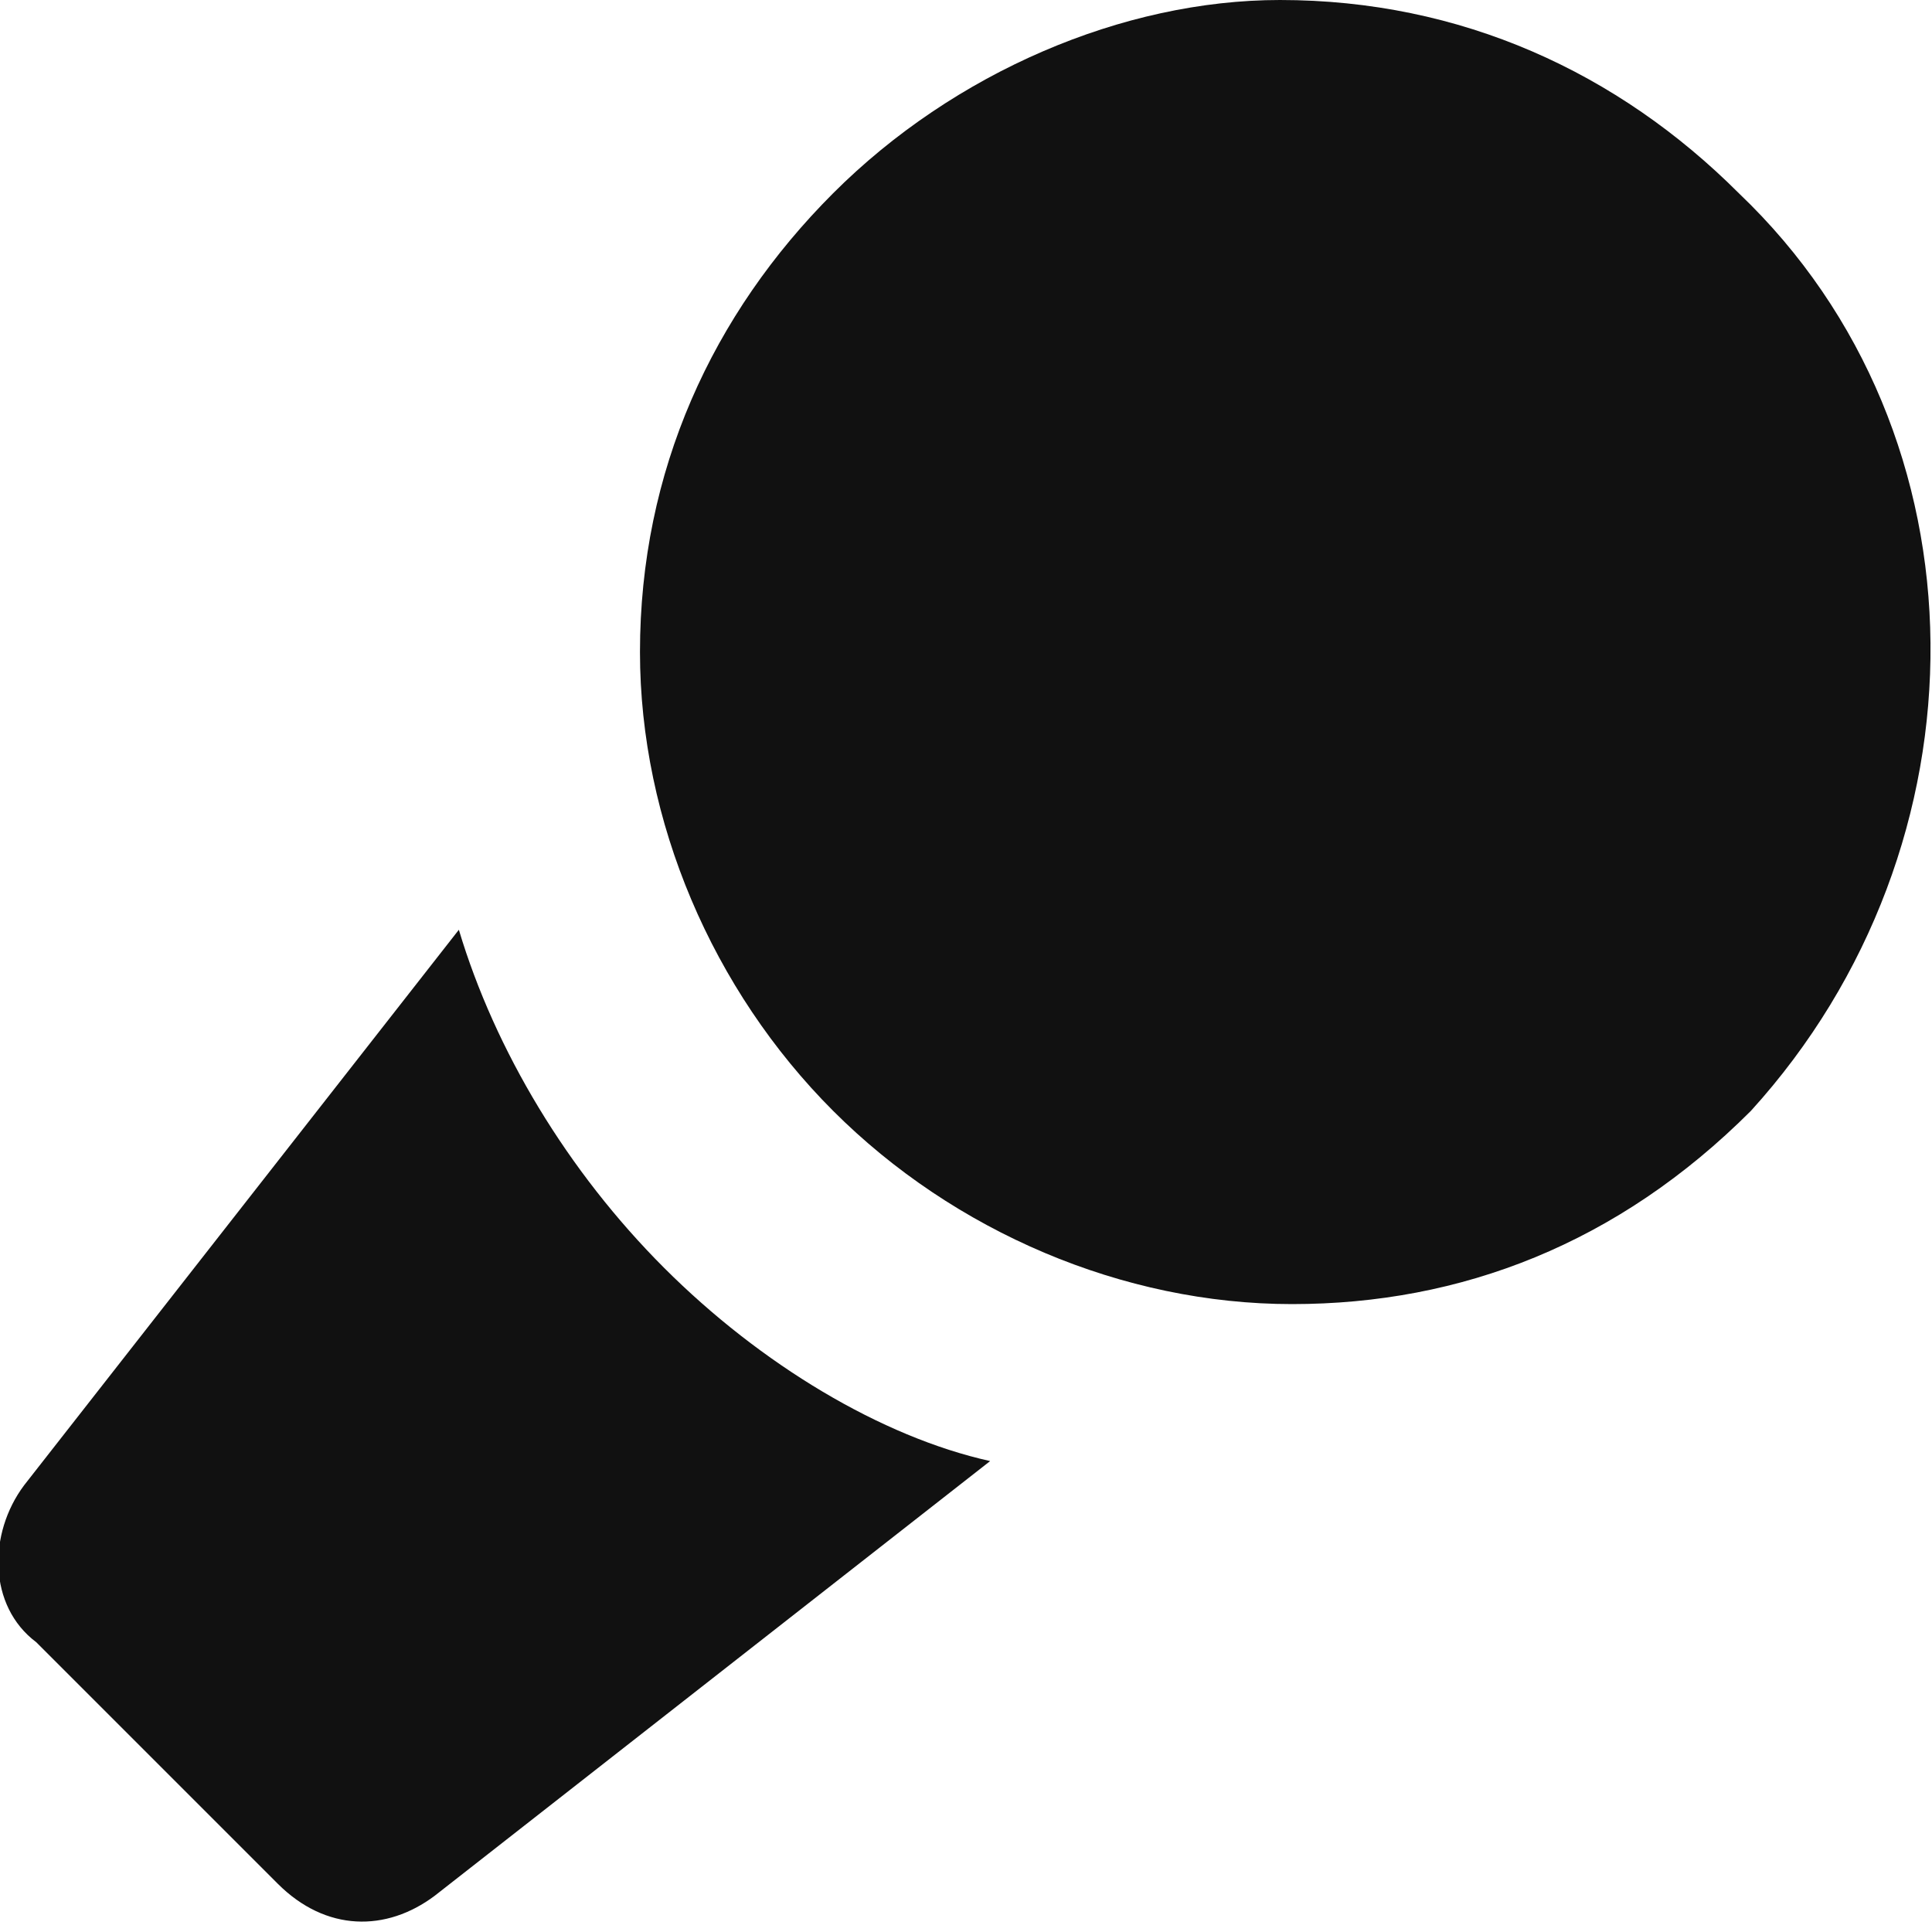
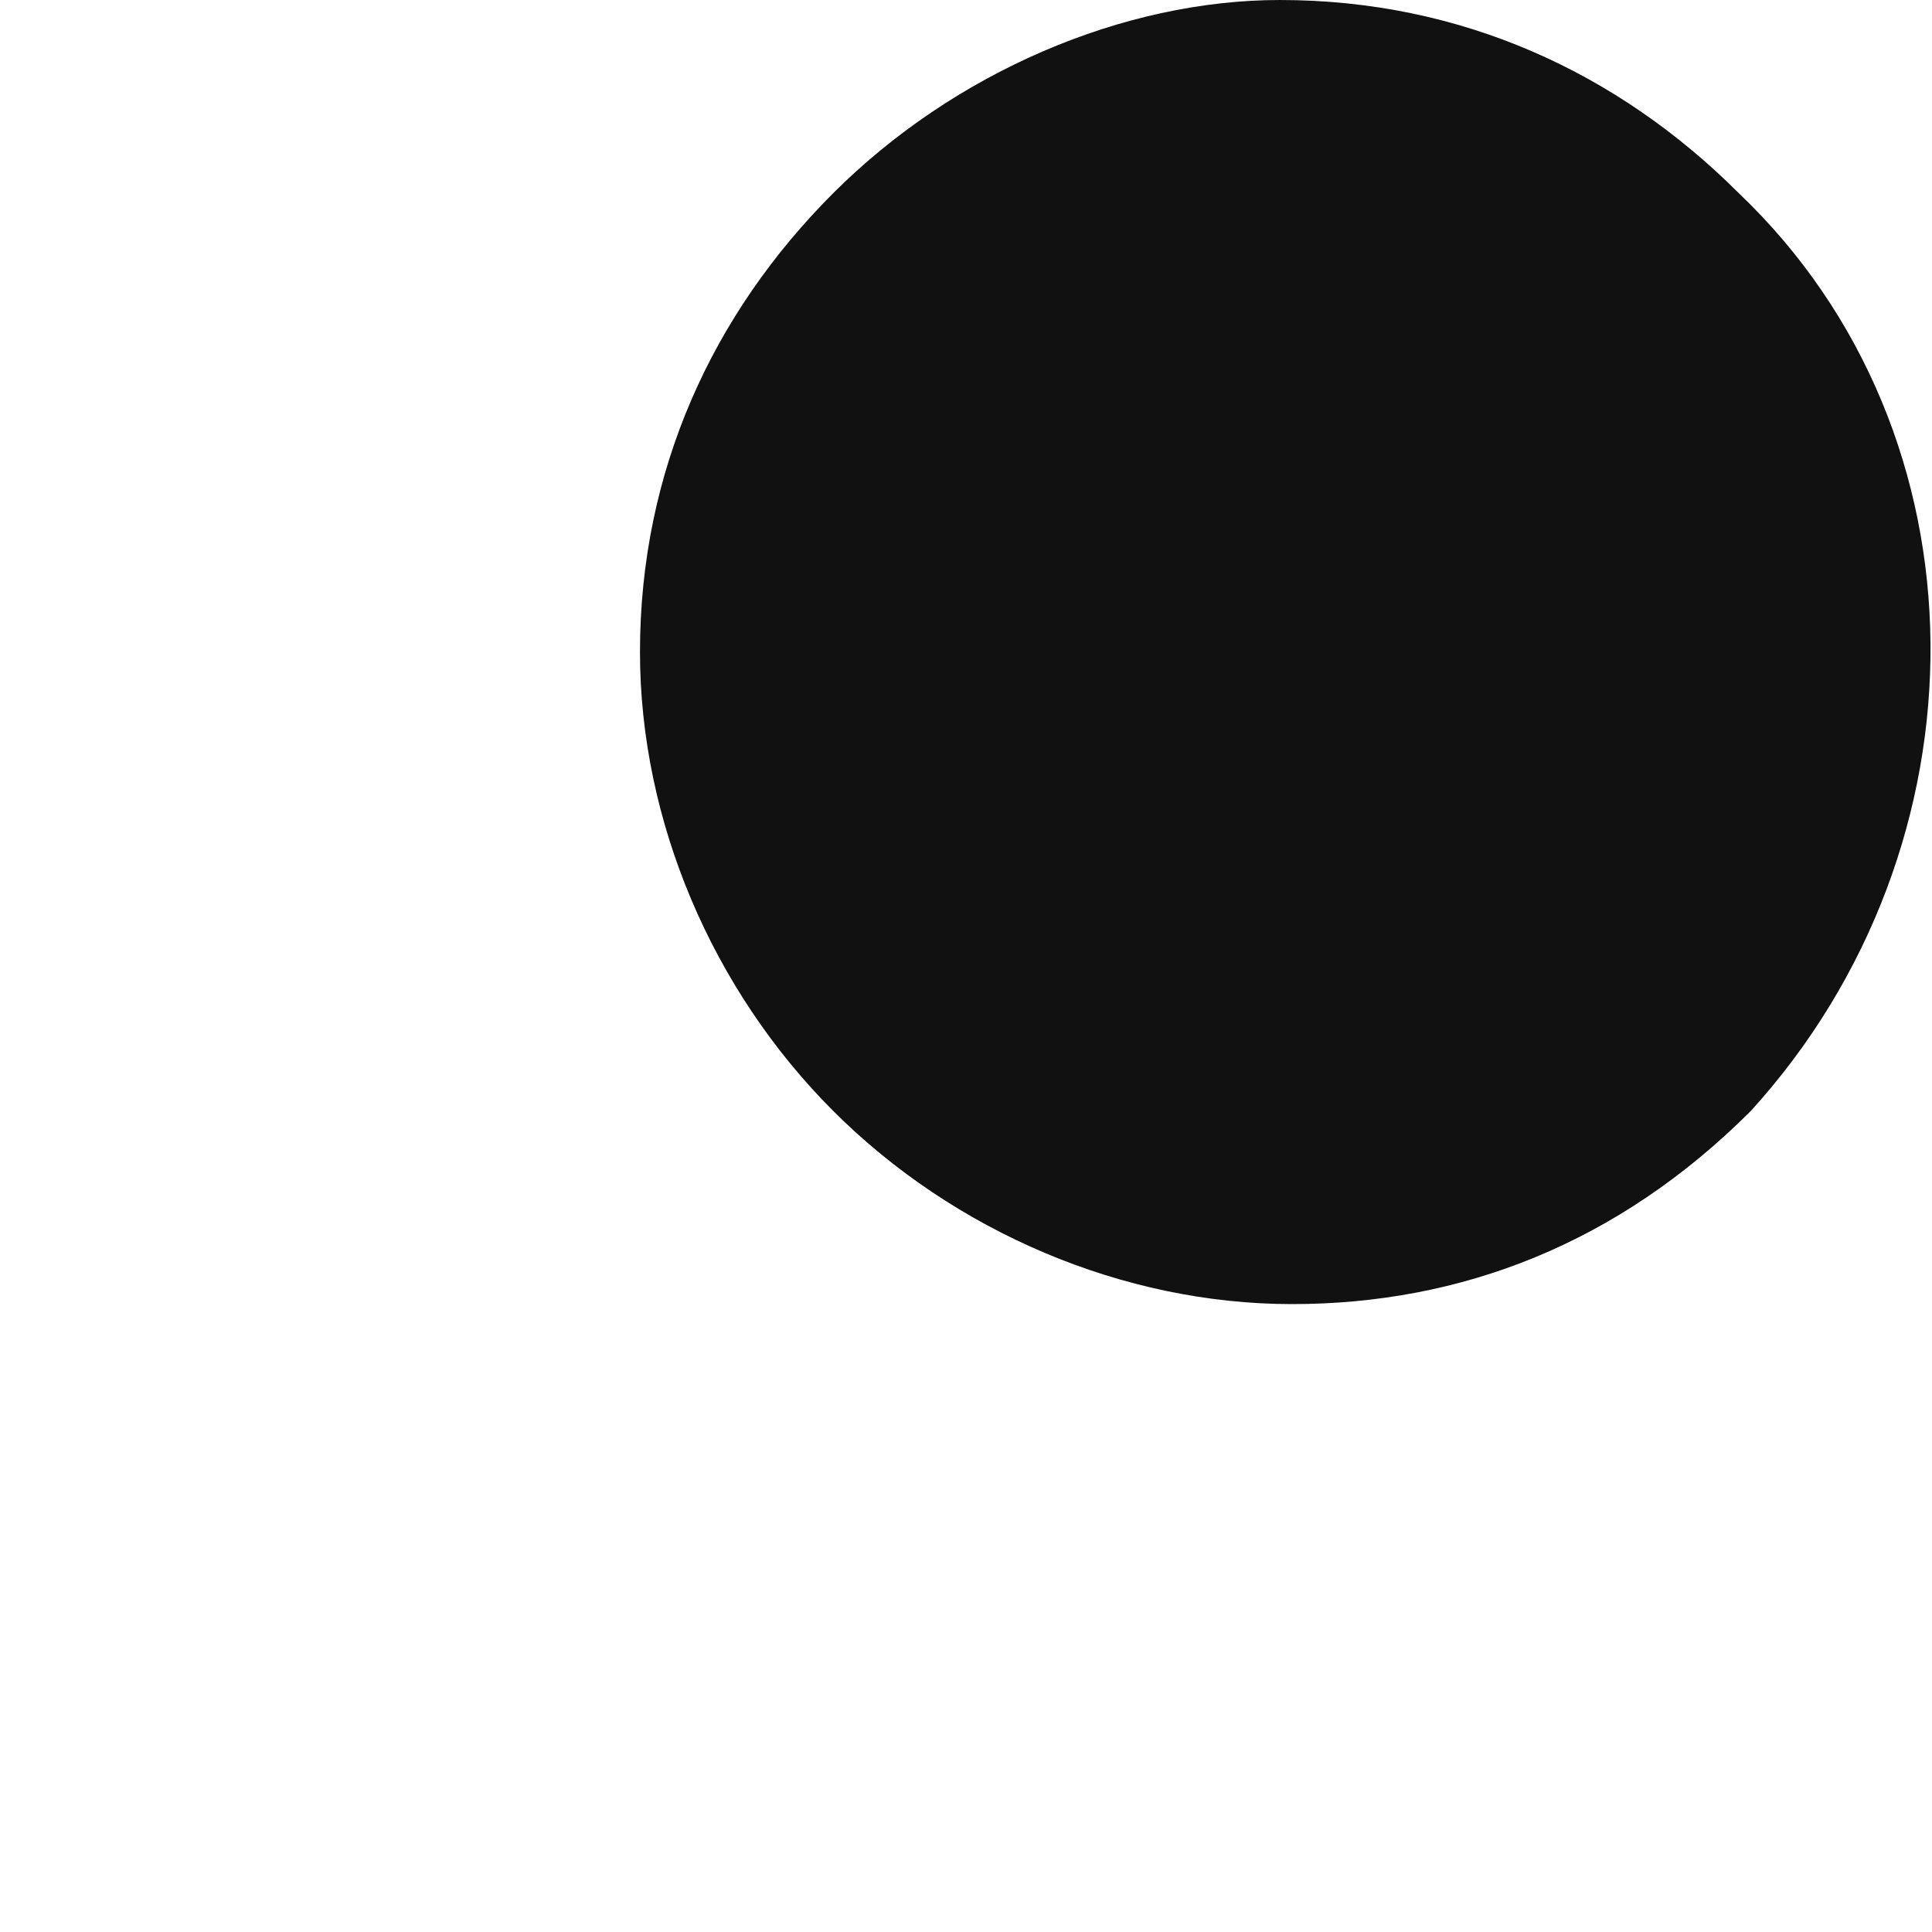
<svg xmlns="http://www.w3.org/2000/svg" width="16" height="16" viewBox="0 0 16 16">
  <g class="nc-icon-wrapper" fill="#111111">
    <path fill="#111111" d="M14.4,1.6c-1-1-2.3-1.6-3.8-1.6C9.3,0,7.9,0.6,6.9,1.6v0c-1,1-1.6,2.3-1.6,3.8c0,1.4,0.6,2.8,1.6,3.8 c1,1,2.4,1.6,3.8,1.6s2.7-0.5,3.8-1.6C16.5,7,16.5,3.6,14.4,1.6z" />
-     <path data-color="color-2" fill="#111111" d="M5.5,10.5C4.7,9.7,4.1,8.7,3.8,7.7l-3.6,4.6c-0.3,0.4-0.3,1,0.1,1.3l2,2 c0.4,0.4,0.9,0.4,1.3,0.1l4.6-3.6C7.3,11.9,6.3,11.3,5.5,10.5z" />
  </g>
</svg>